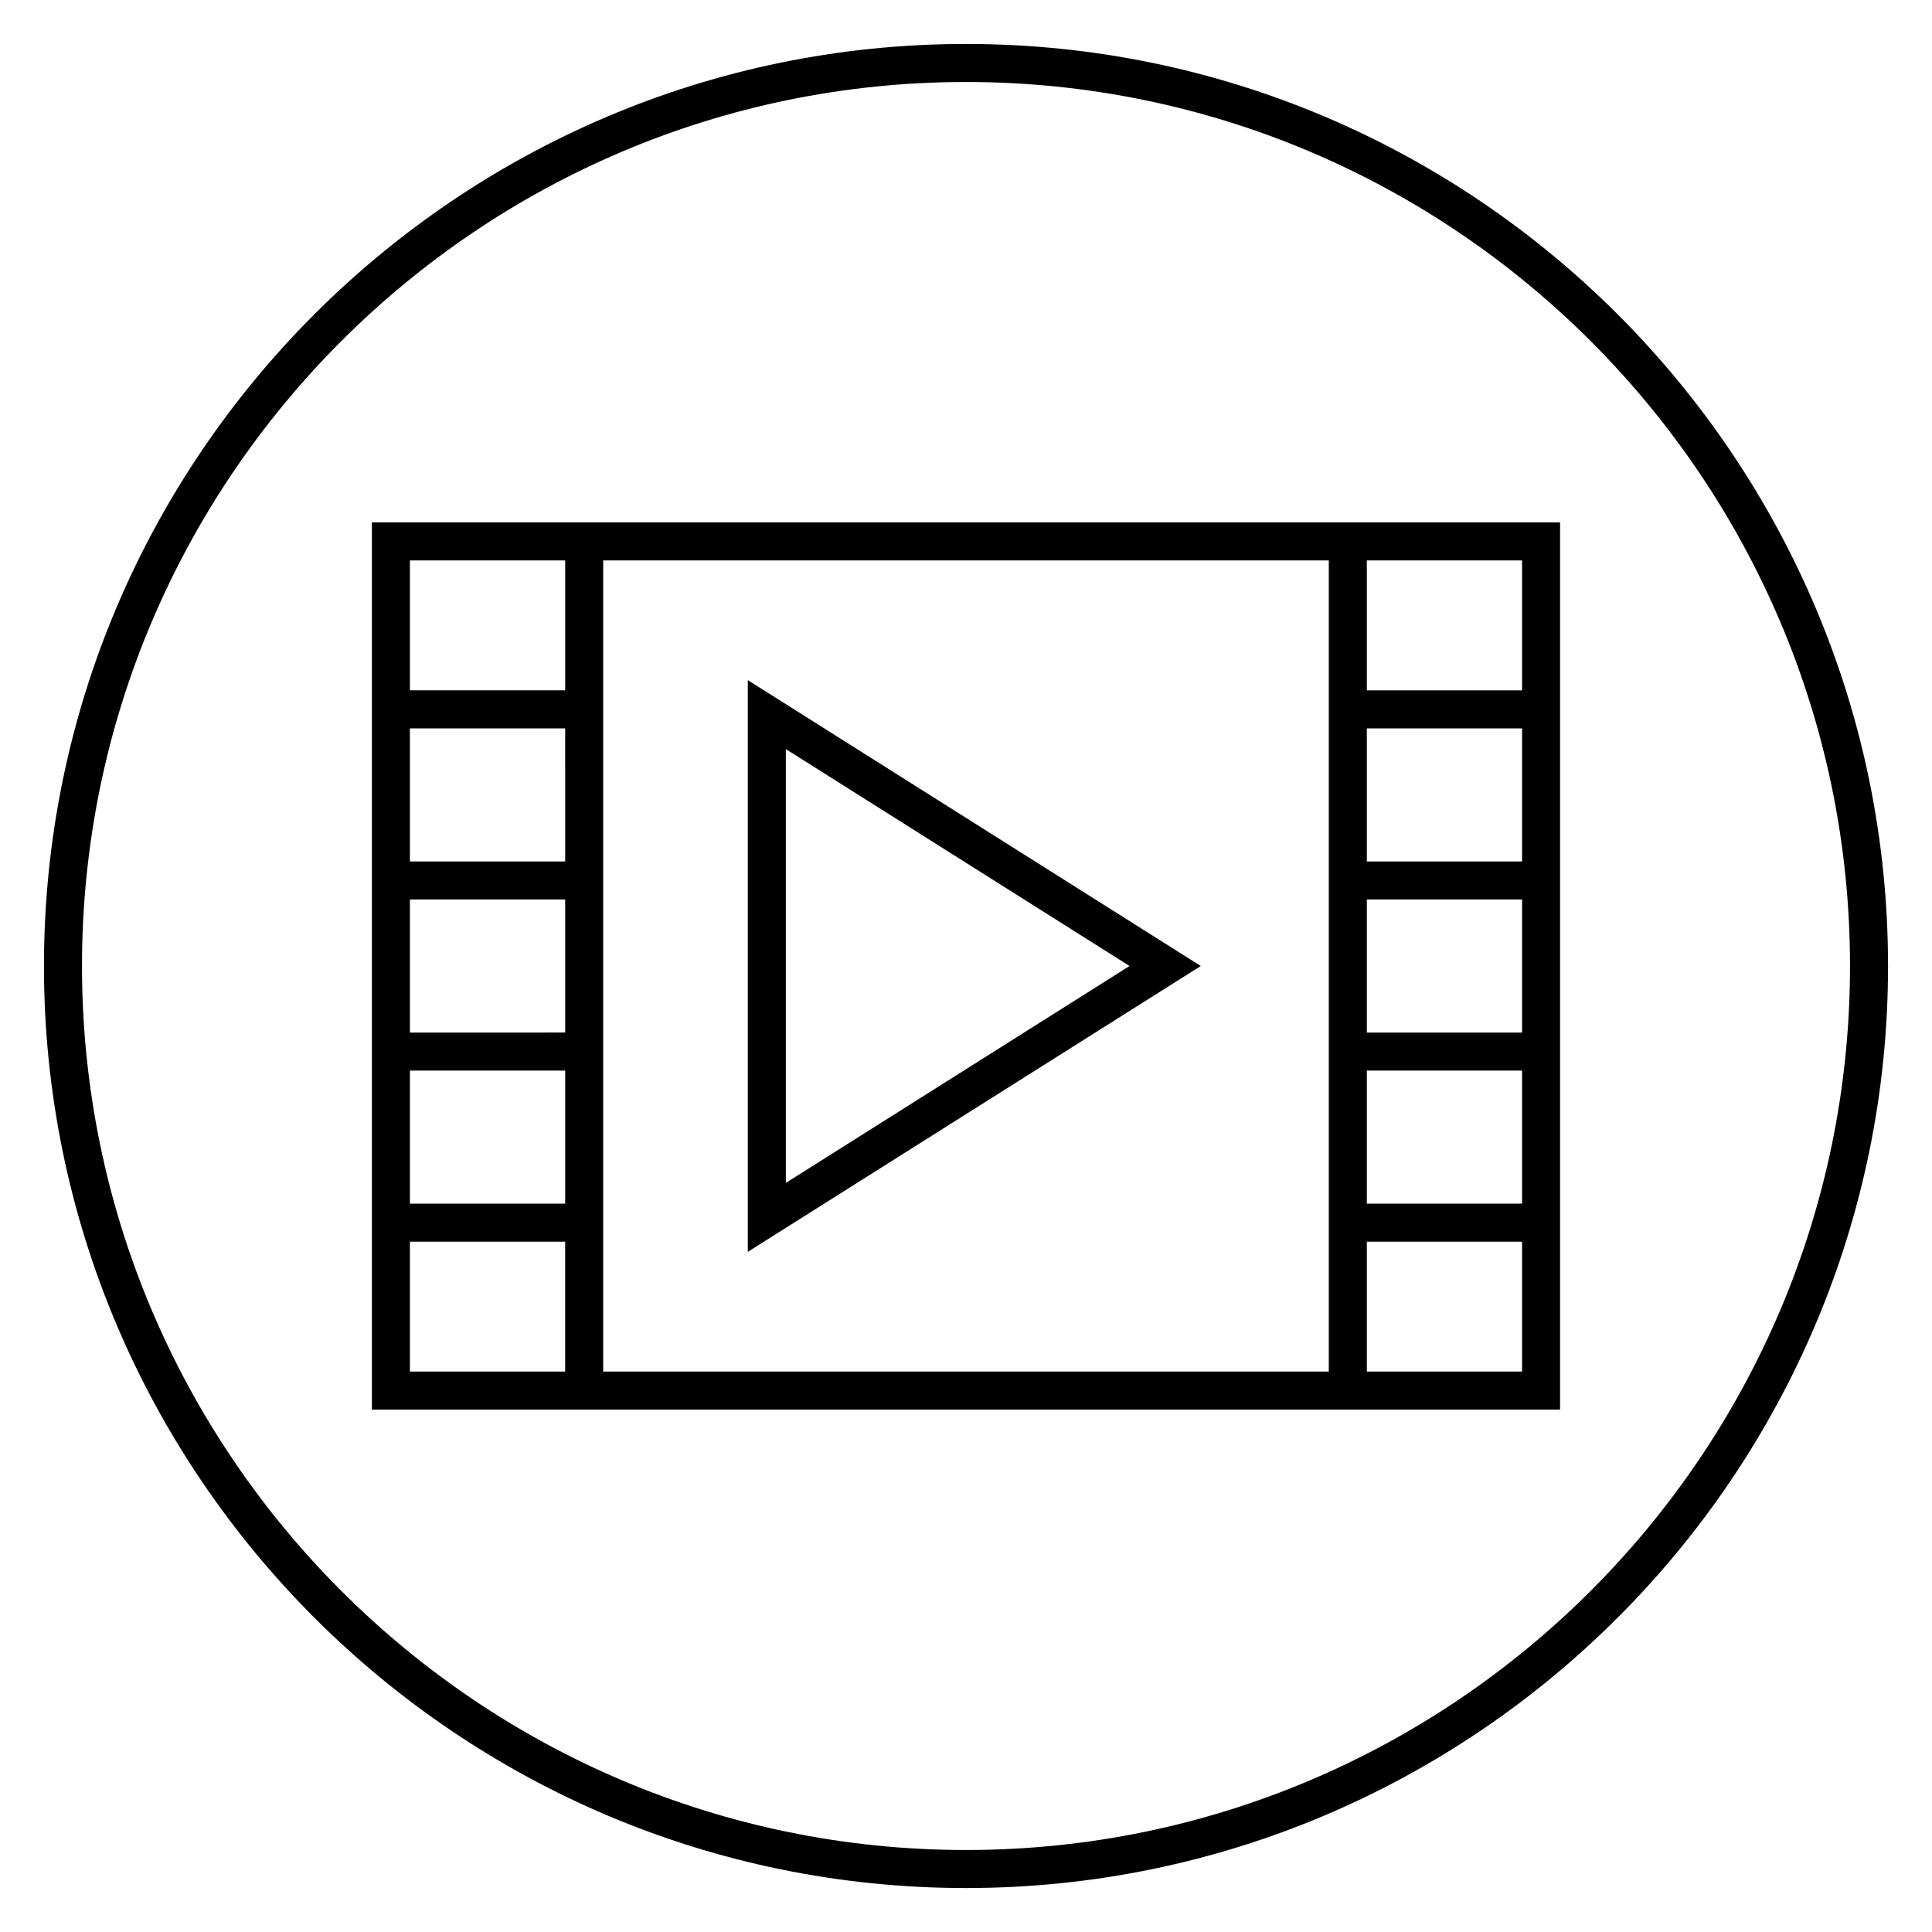
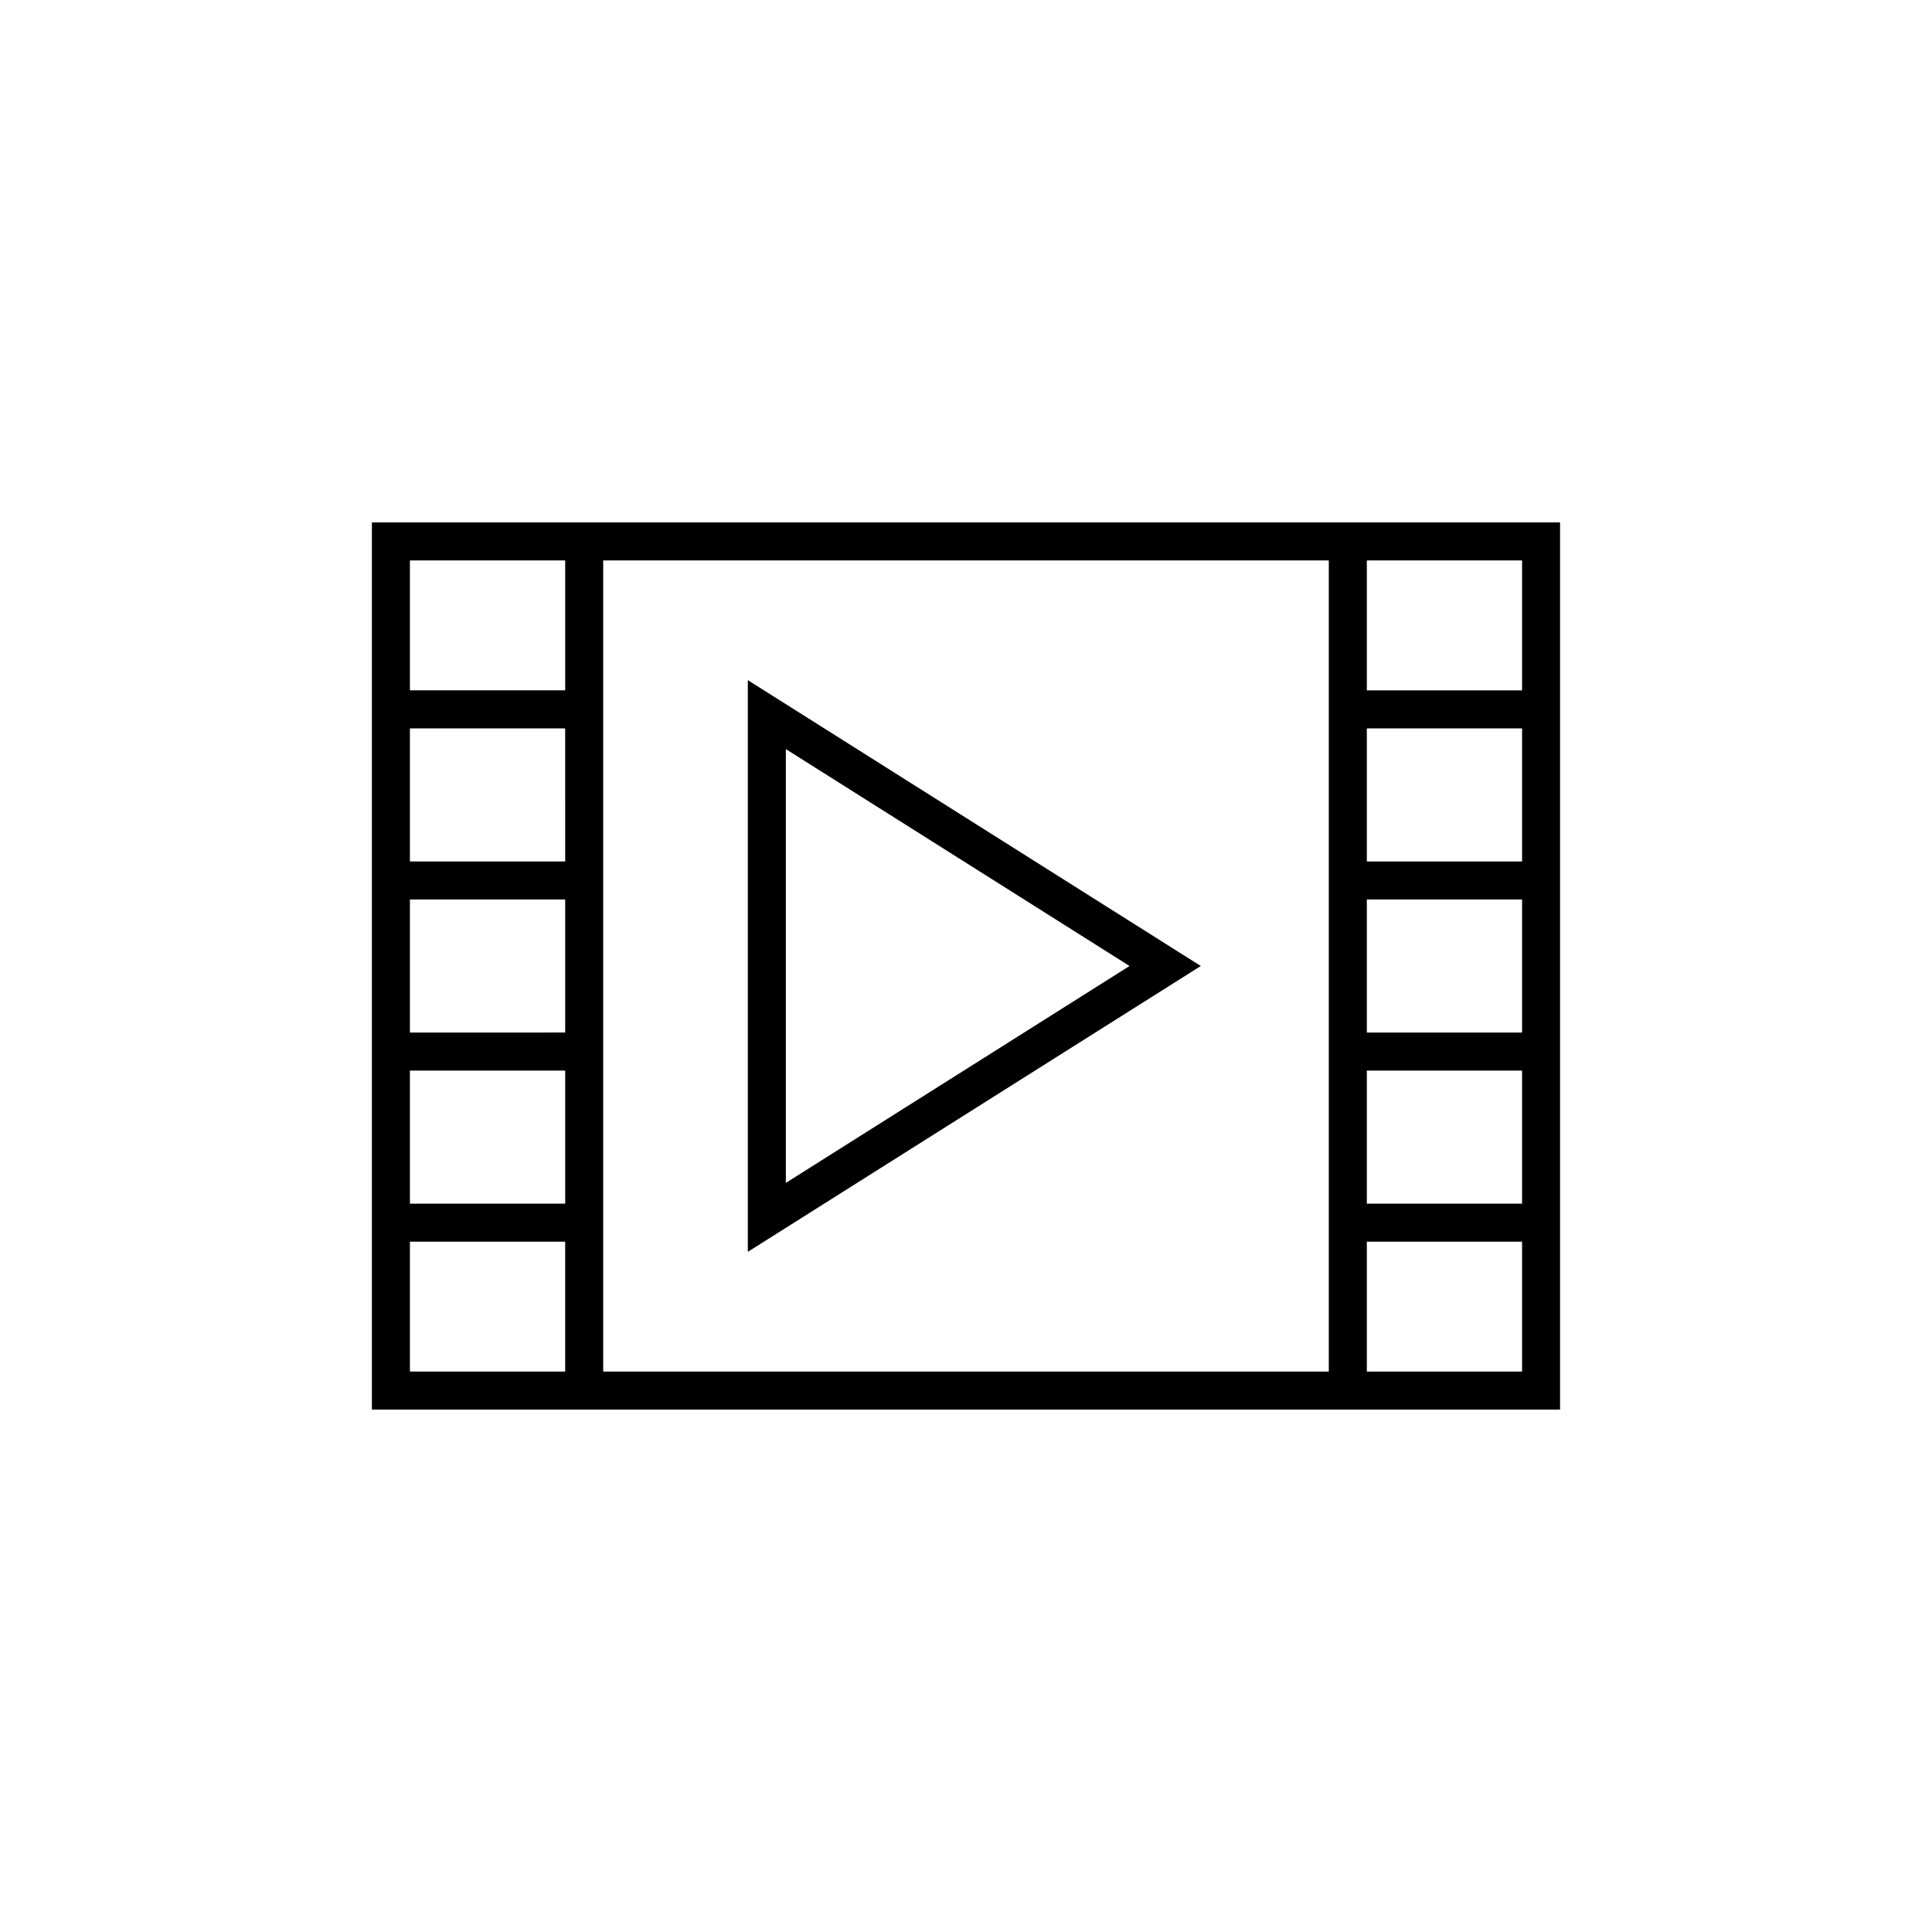
<svg xmlns="http://www.w3.org/2000/svg" fill="#000000" width="800px" height="800px" version="1.1" viewBox="144 144 512 512">
  <g>
-     <path d="m400 155.65c-134.73 0-244.35 109.61-244.35 244.35 0 134.73 109.61 244.35 244.35 244.35 134.73 0 244.35-109.62 244.35-244.35 0-134.73-109.62-244.35-244.35-244.35zm0 478.62c-129.18 0-234.27-105.09-234.27-234.27s105.09-234.27 234.27-234.27c129.18 0 234.27 105.09 234.27 234.27 0 129.18-105.09 234.27-234.27 234.27z" />
    <path d="m342.18 475.75 120.04-75.75-120.04-75.754zm10.078-133.23 91.082 57.48-91.082 57.477z" />
    <path d="m293.78 282.45h-51.223v235.11h263.66l51.215-0.004v-235.11zm0 89.844h-41.148v-35.266h41.145zm0 10.074v35.266l-41.148 0.004v-35.266zm0 45.344v35.266l-41.148 0.004v-35.266zm0-135.19v34.426h-41.148v-34.426zm-41.148 214.96v-34.426h41.145v34.426zm51.223 0v-214.96h192.29v214.96zm202.37-79.77h41.141v35.266h-41.141zm0-10.074v-35.266h41.141v35.266zm0-45.344v-35.266h41.141v35.266zm0 135.19v-34.426h41.141v34.426zm41.141-214.96v34.426h-41.141v-34.426z" />
  </g>
</svg>